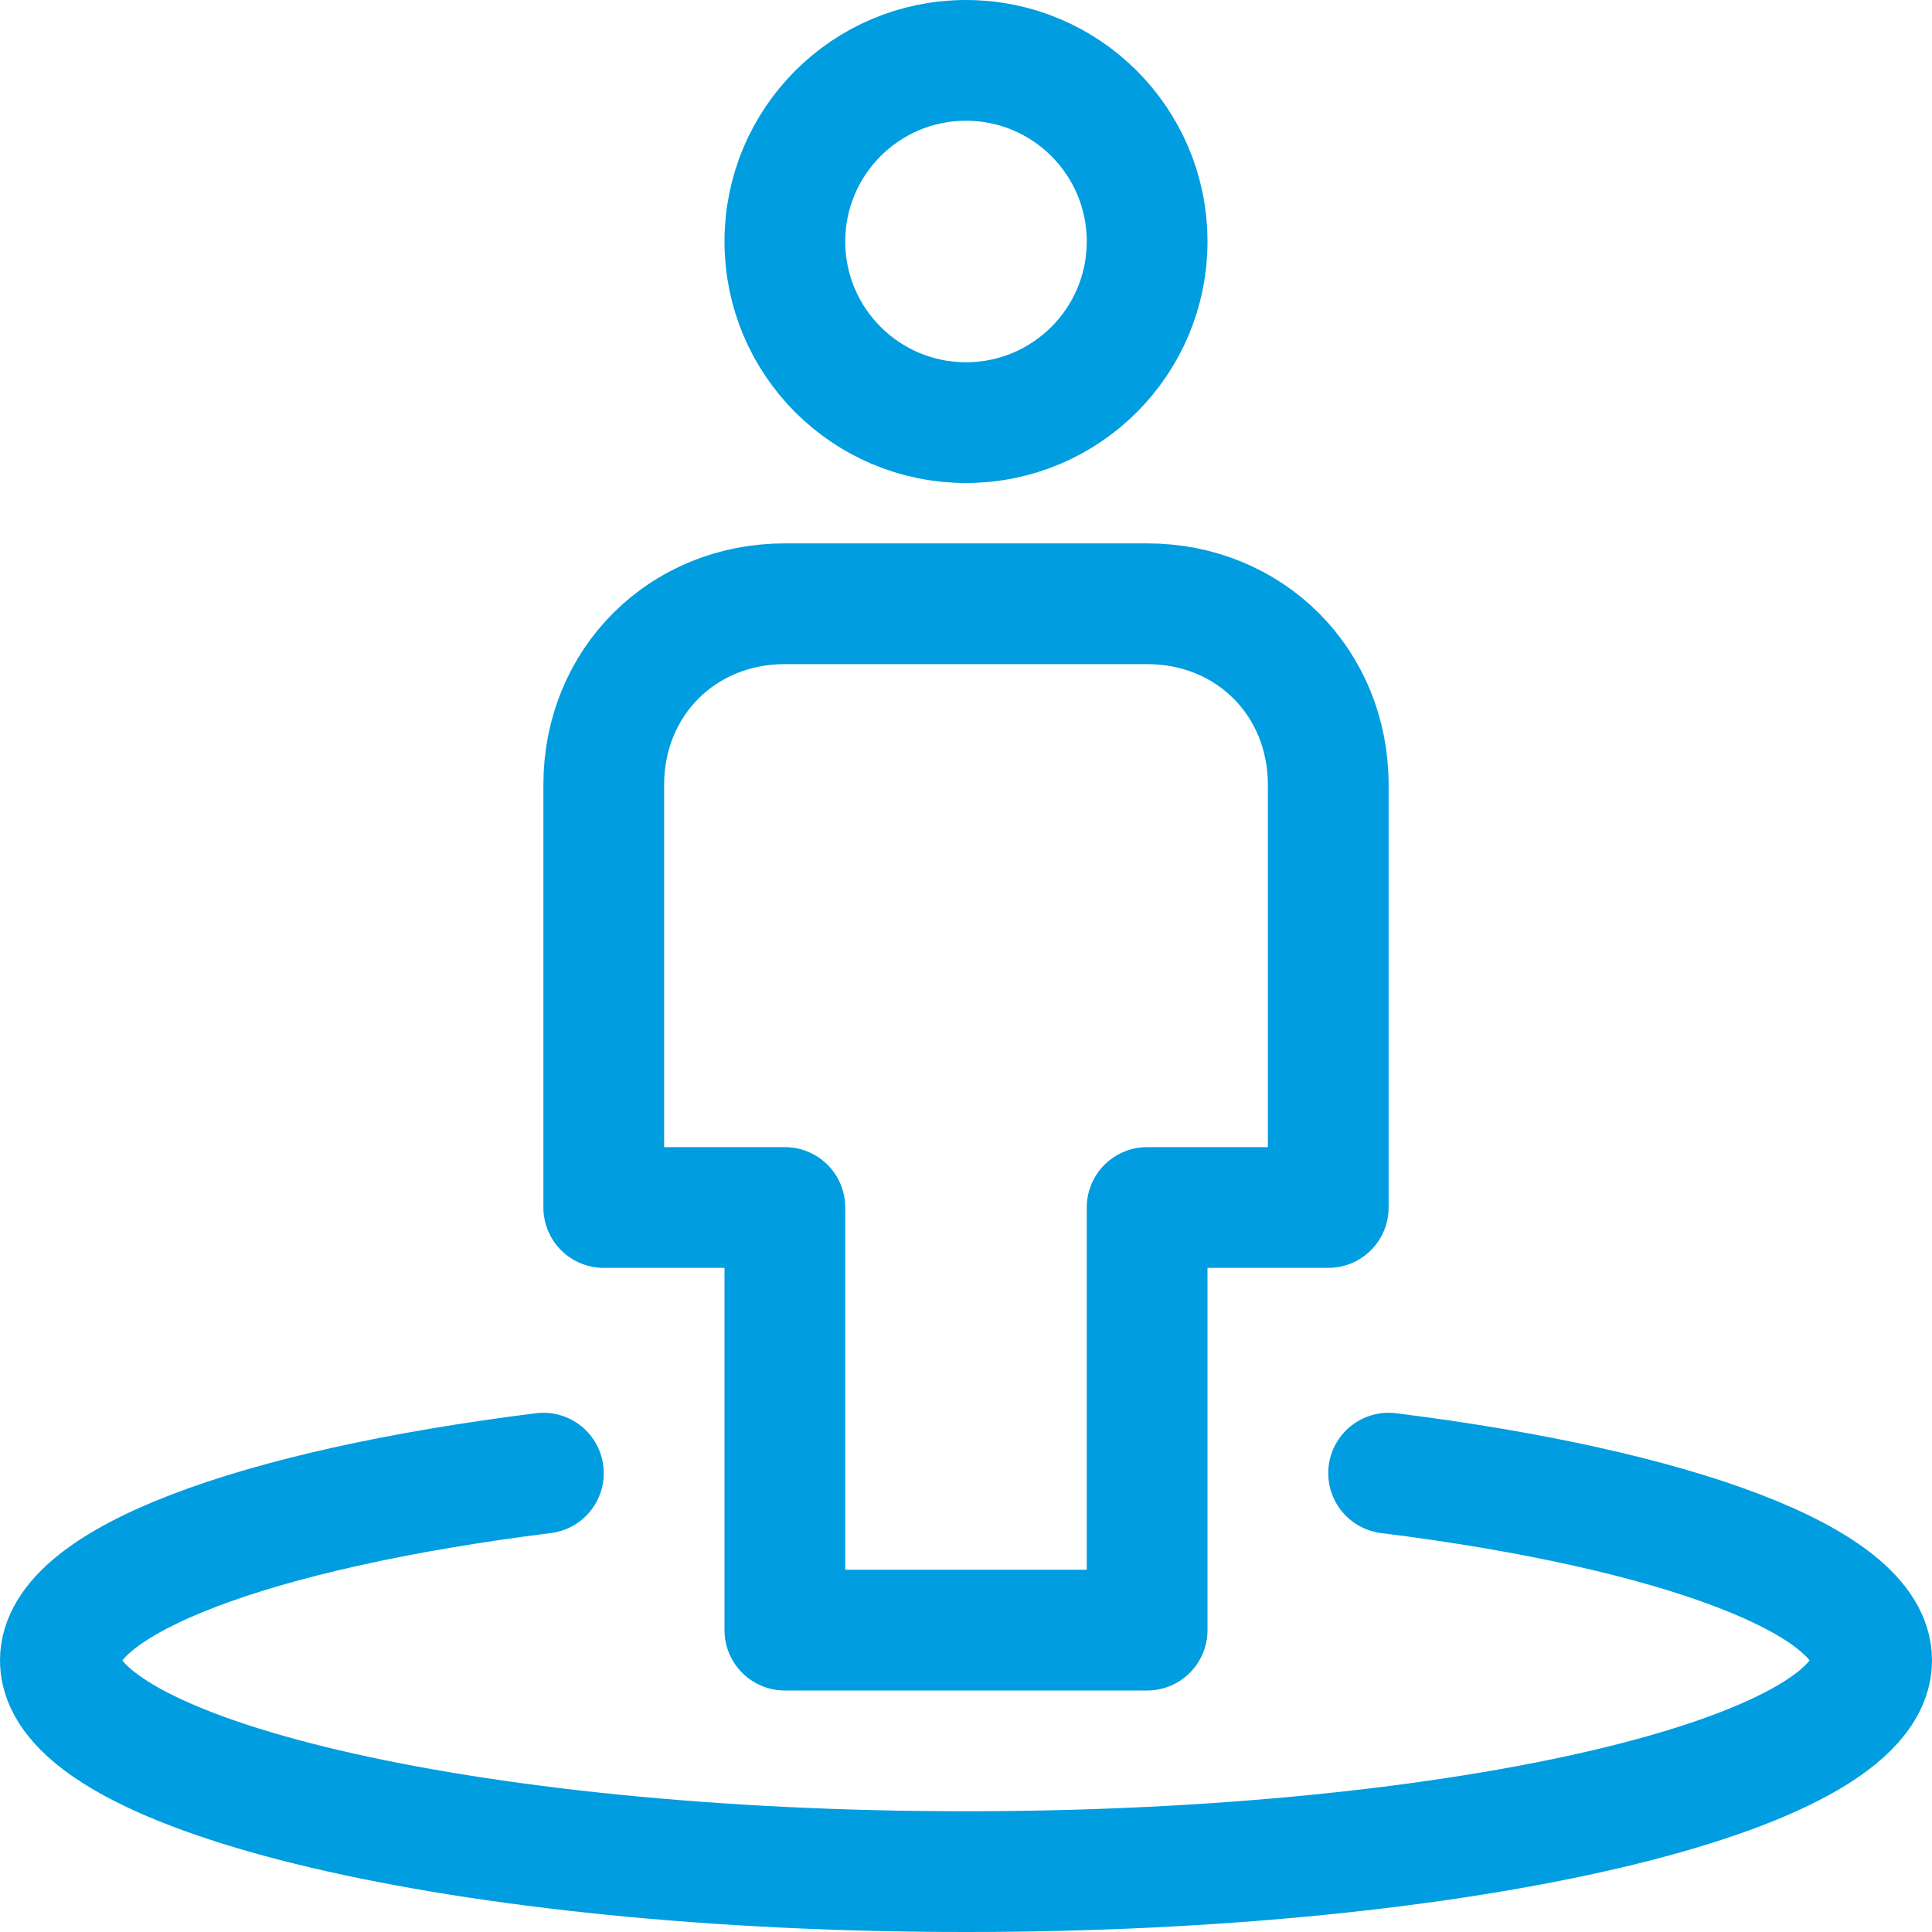
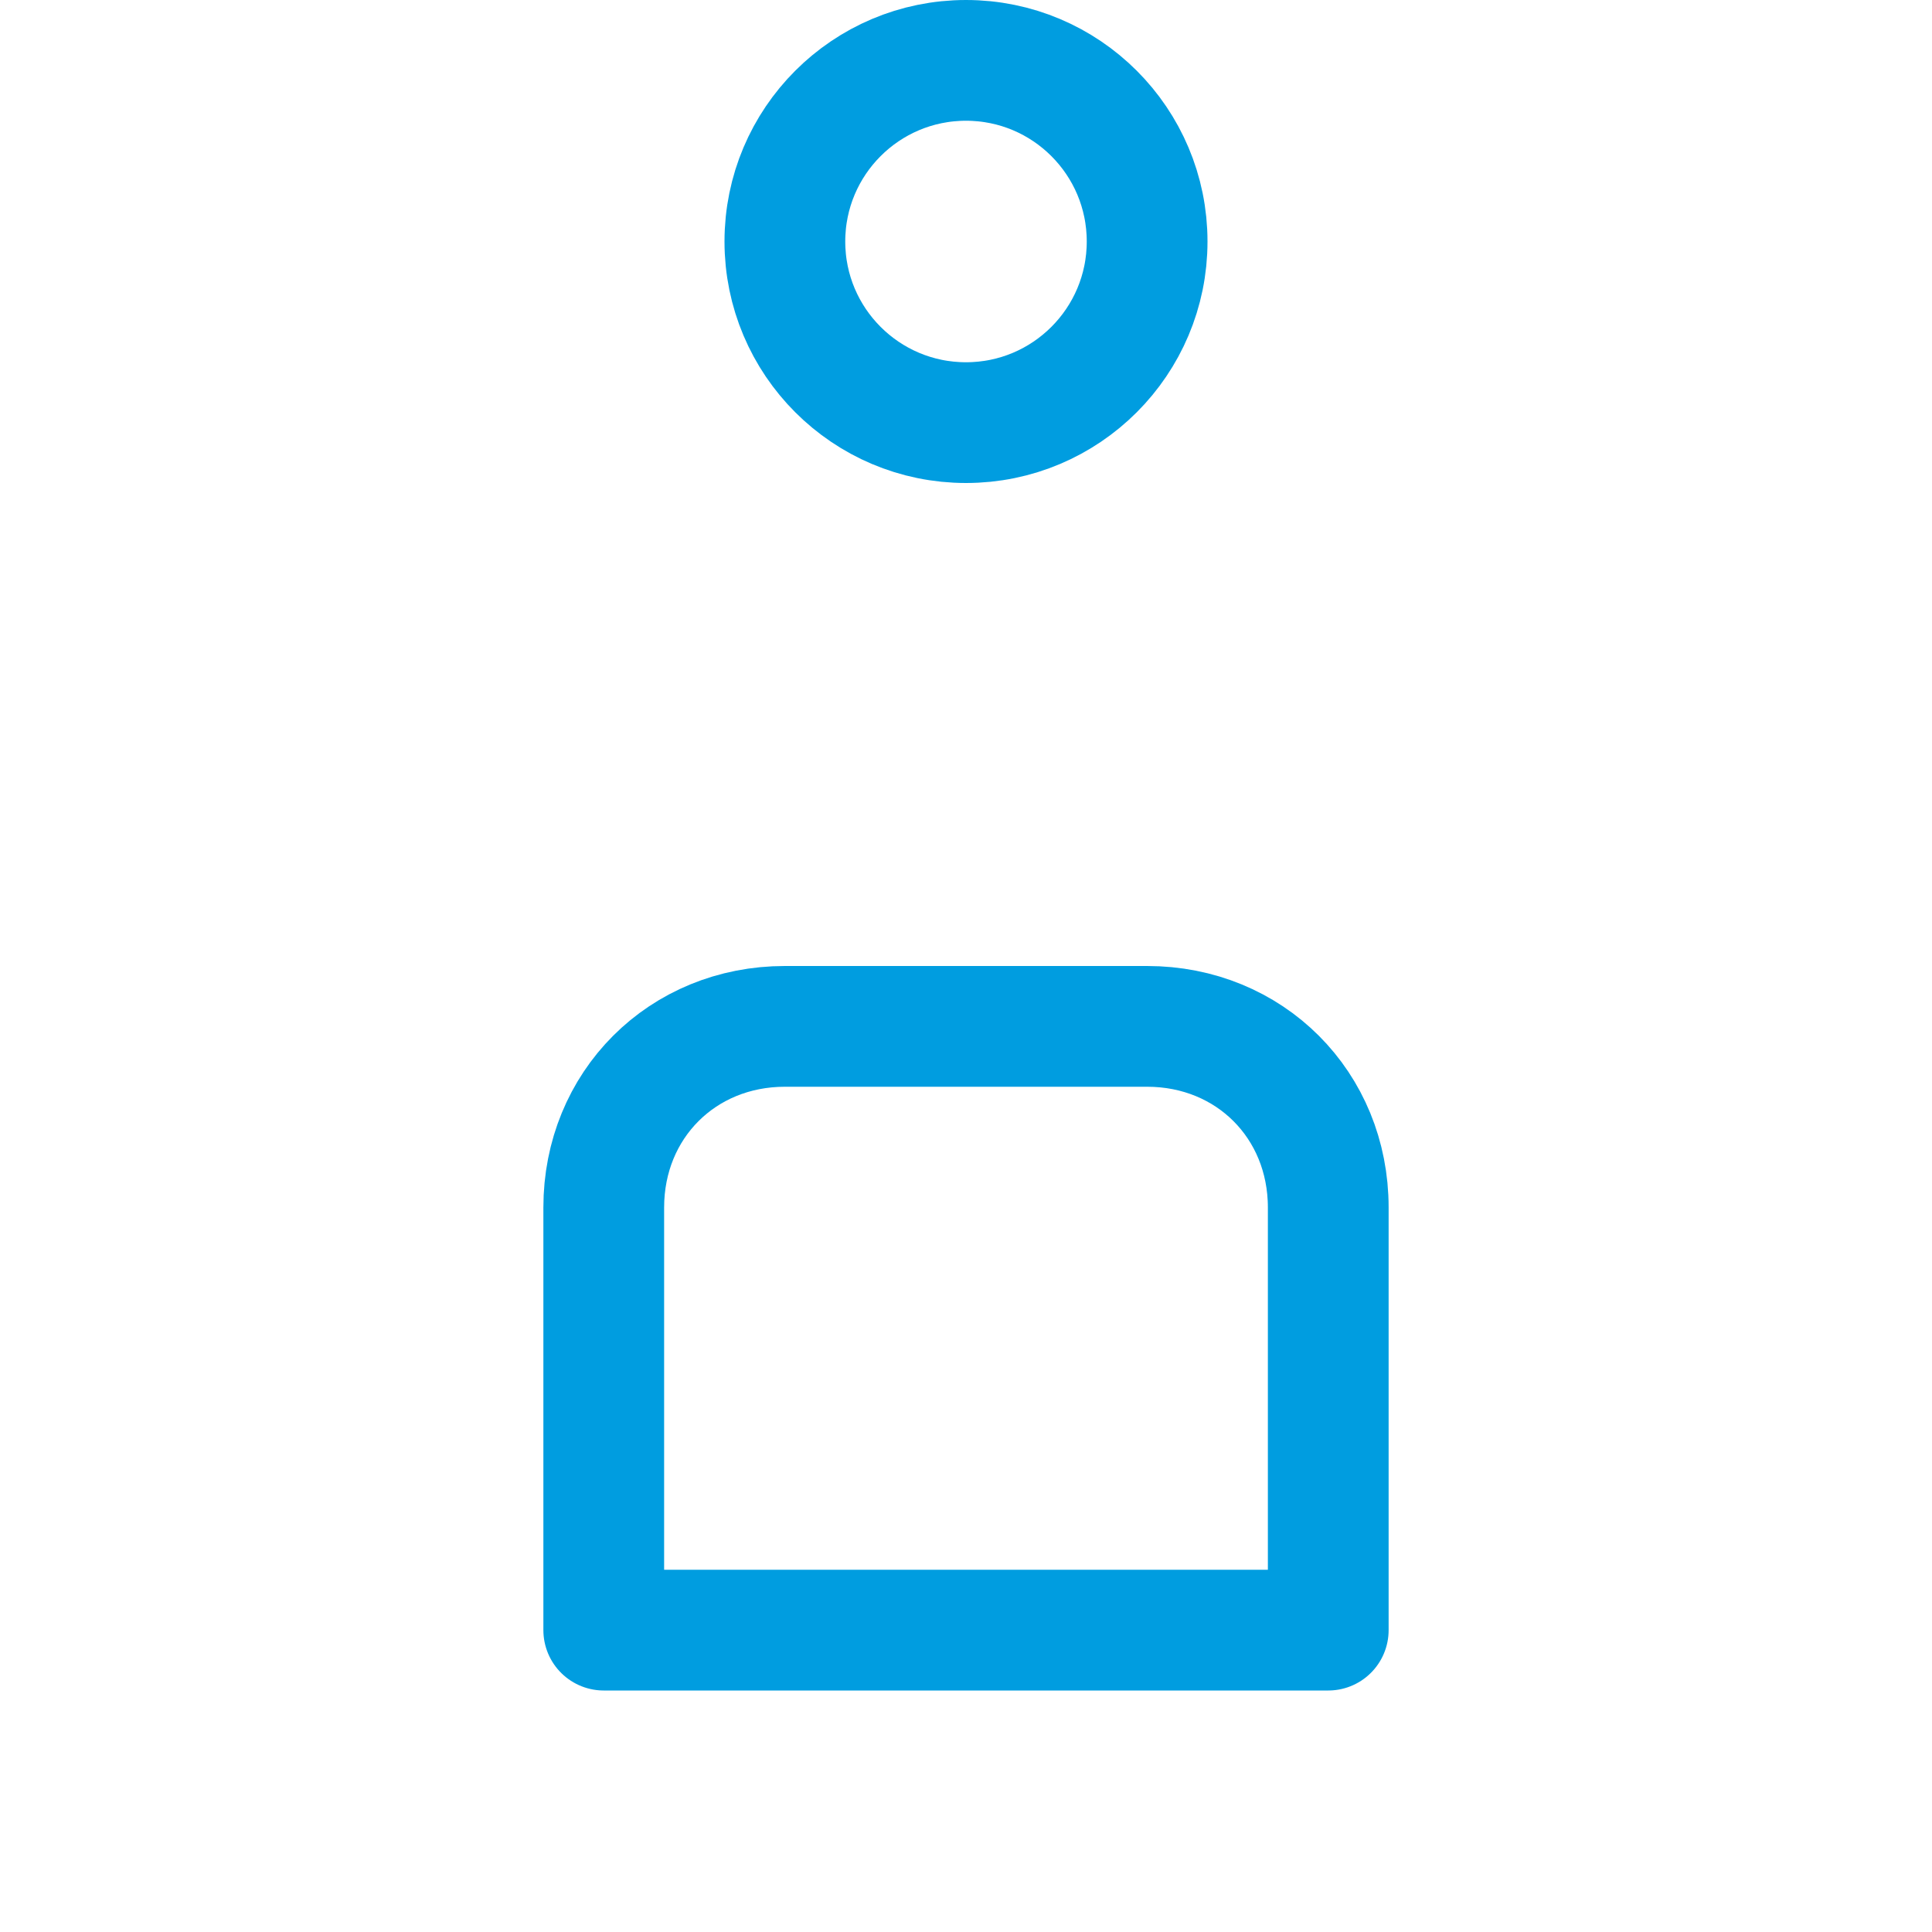
<svg xmlns="http://www.w3.org/2000/svg" version="1.1" id="Layer_1" x="0px" y="0px" viewBox="0 0 32 32" style="enable-background:new 0 0 32 32;" xml:space="preserve">
  <style type="text/css">
	.st0{fill:none;stroke:#002C77;stroke-width:2;stroke-linecap:round;stroke-linejoin:round;stroke-miterlimit:10;}
</style>
  <g>
-     <path class="st0" d="M19,27h-6v-7h-3v-7c0-1.7,1.3-3,3-3h6c1.7,0,3,1.3,3,3v7h-3V27z" style="stroke: #009de0;" />
+     <path class="st0" d="M19,27h-6h-3v-7c0-1.7,1.3-3,3-3h6c1.7,0,3,1.3,3,3v7h-3V27z" style="stroke: #009de0;" />
    <circle class="st0" cx="16" cy="4" r="3" style="stroke: #009de0;" />
-     <path class="st0" d="M23,24.4c4.8,0.6,8,1.8,8,3.1c0,1.9-6.7,3.5-15,3.5S1,29.4,1,27.5c0-1.3,3.2-2.5,8-3.1" style="stroke: #009de0;" />
  </g>
</svg>